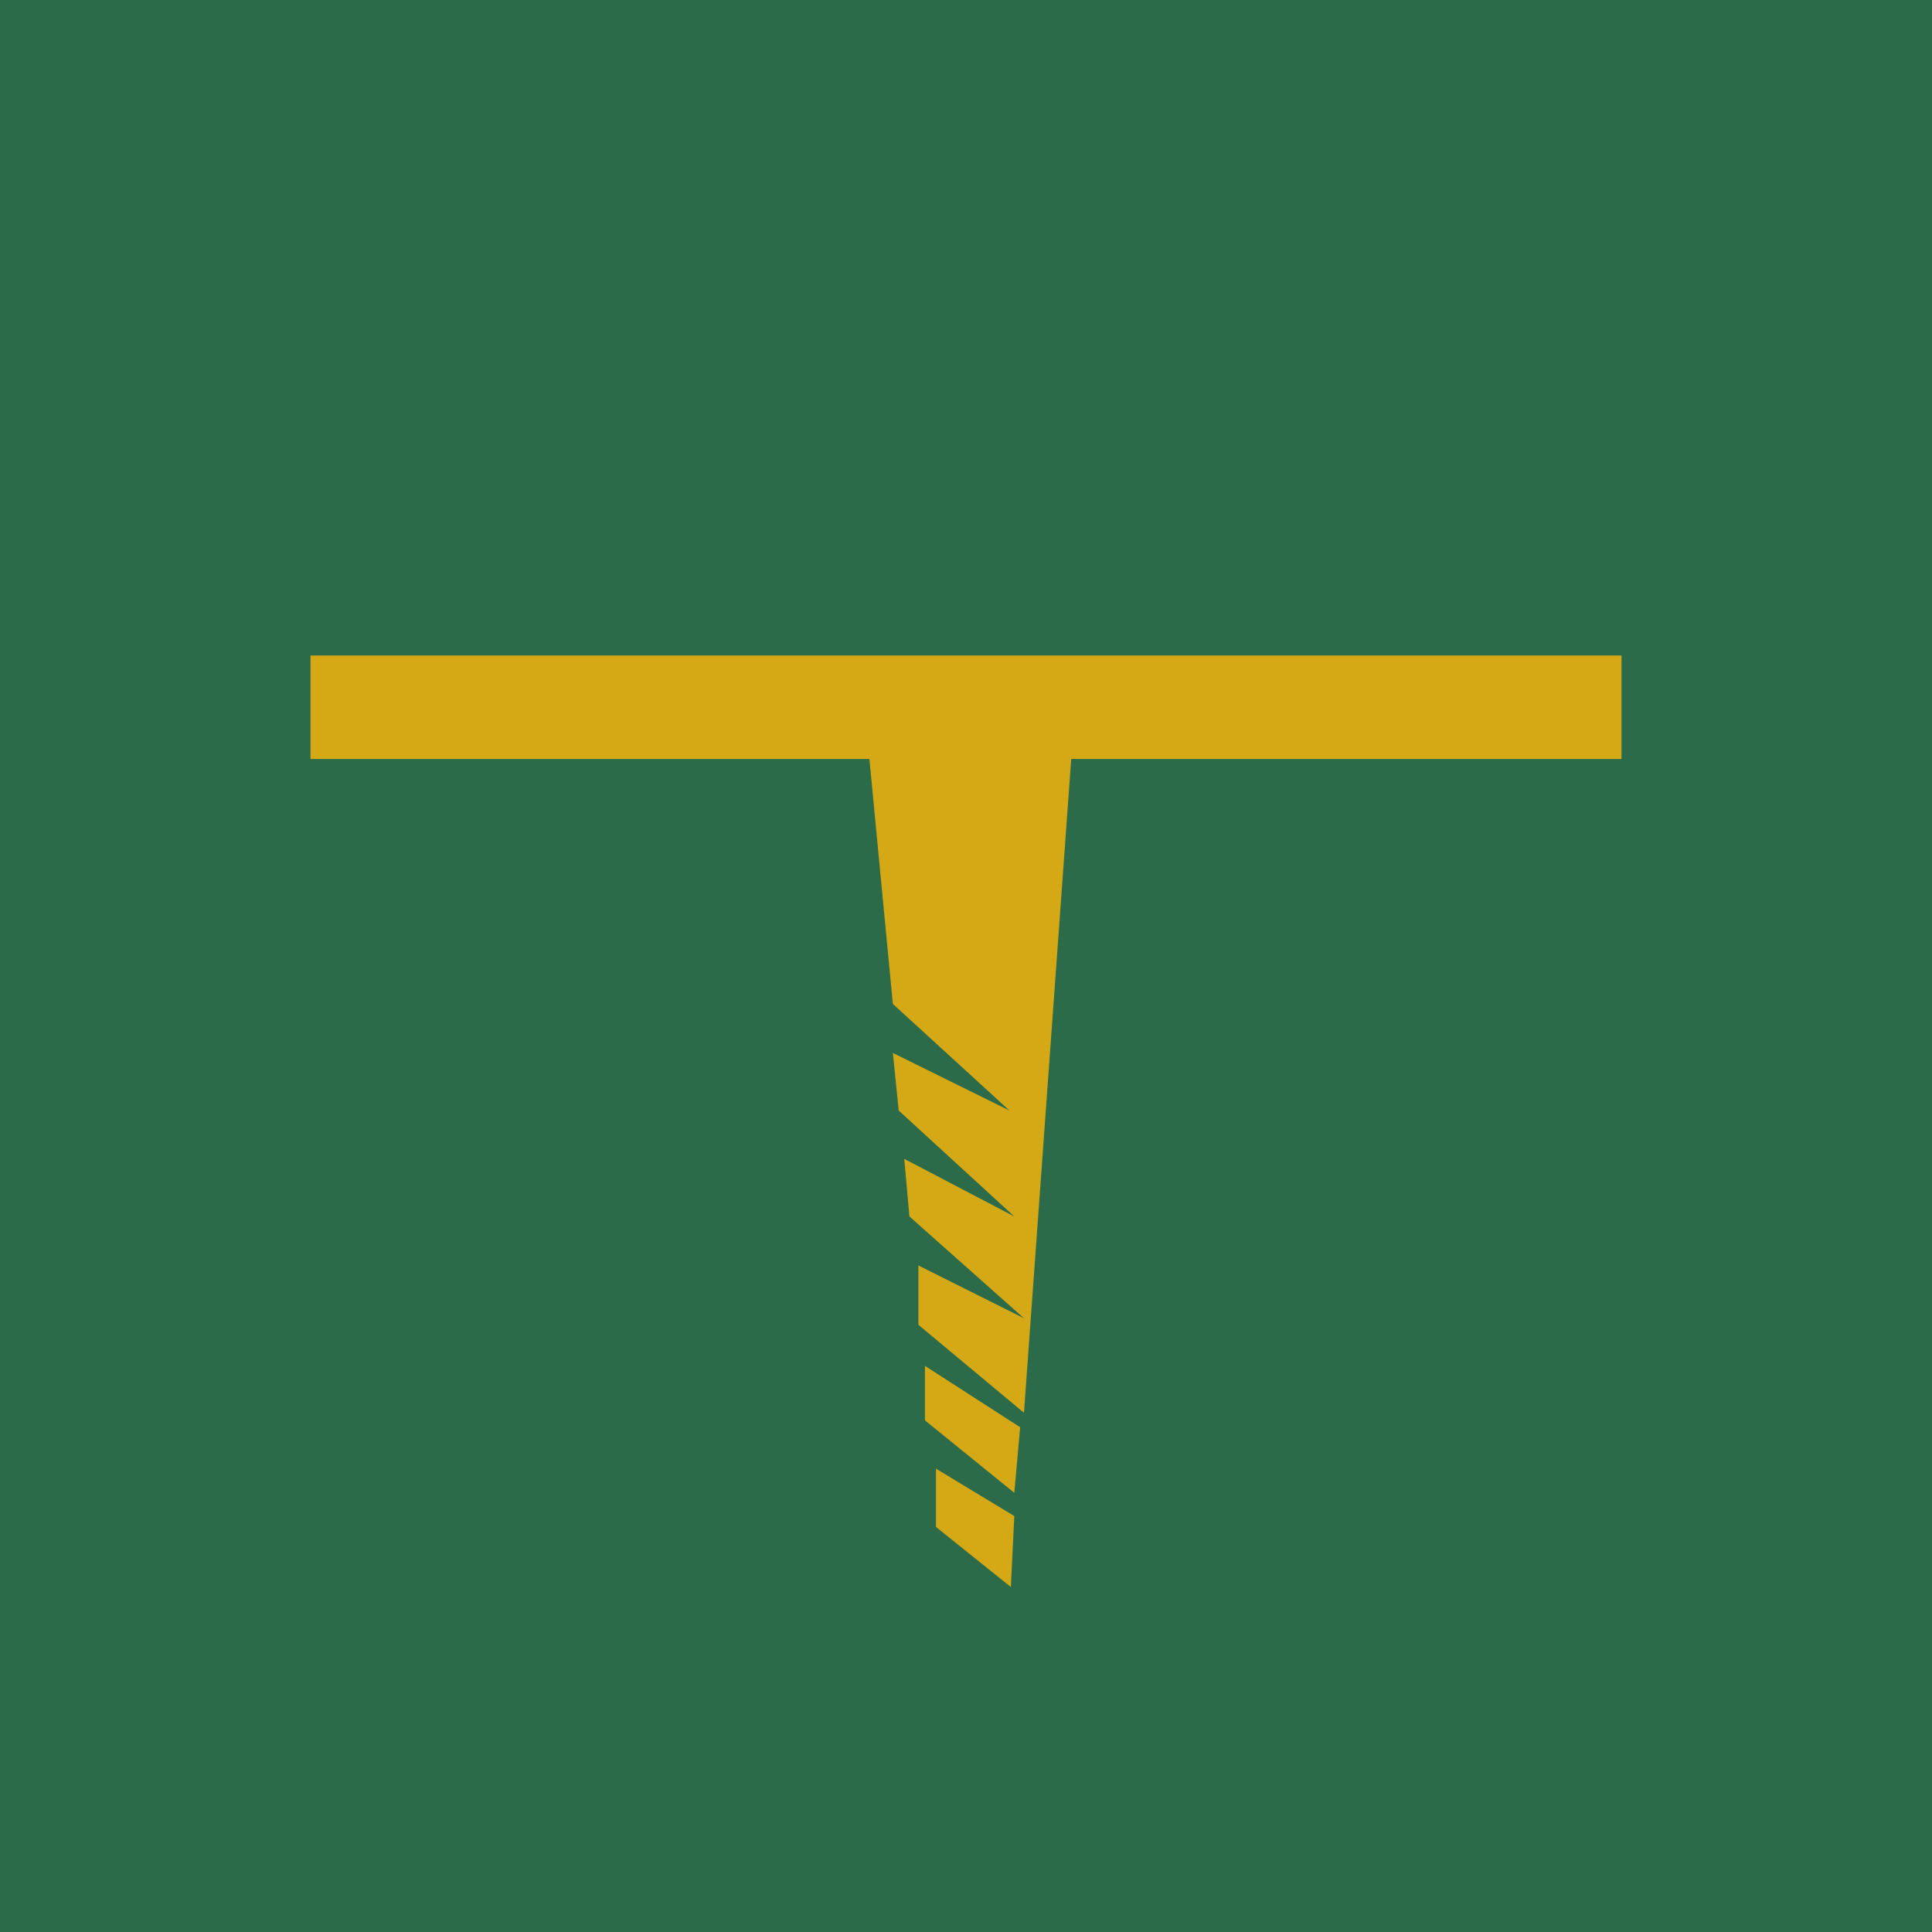
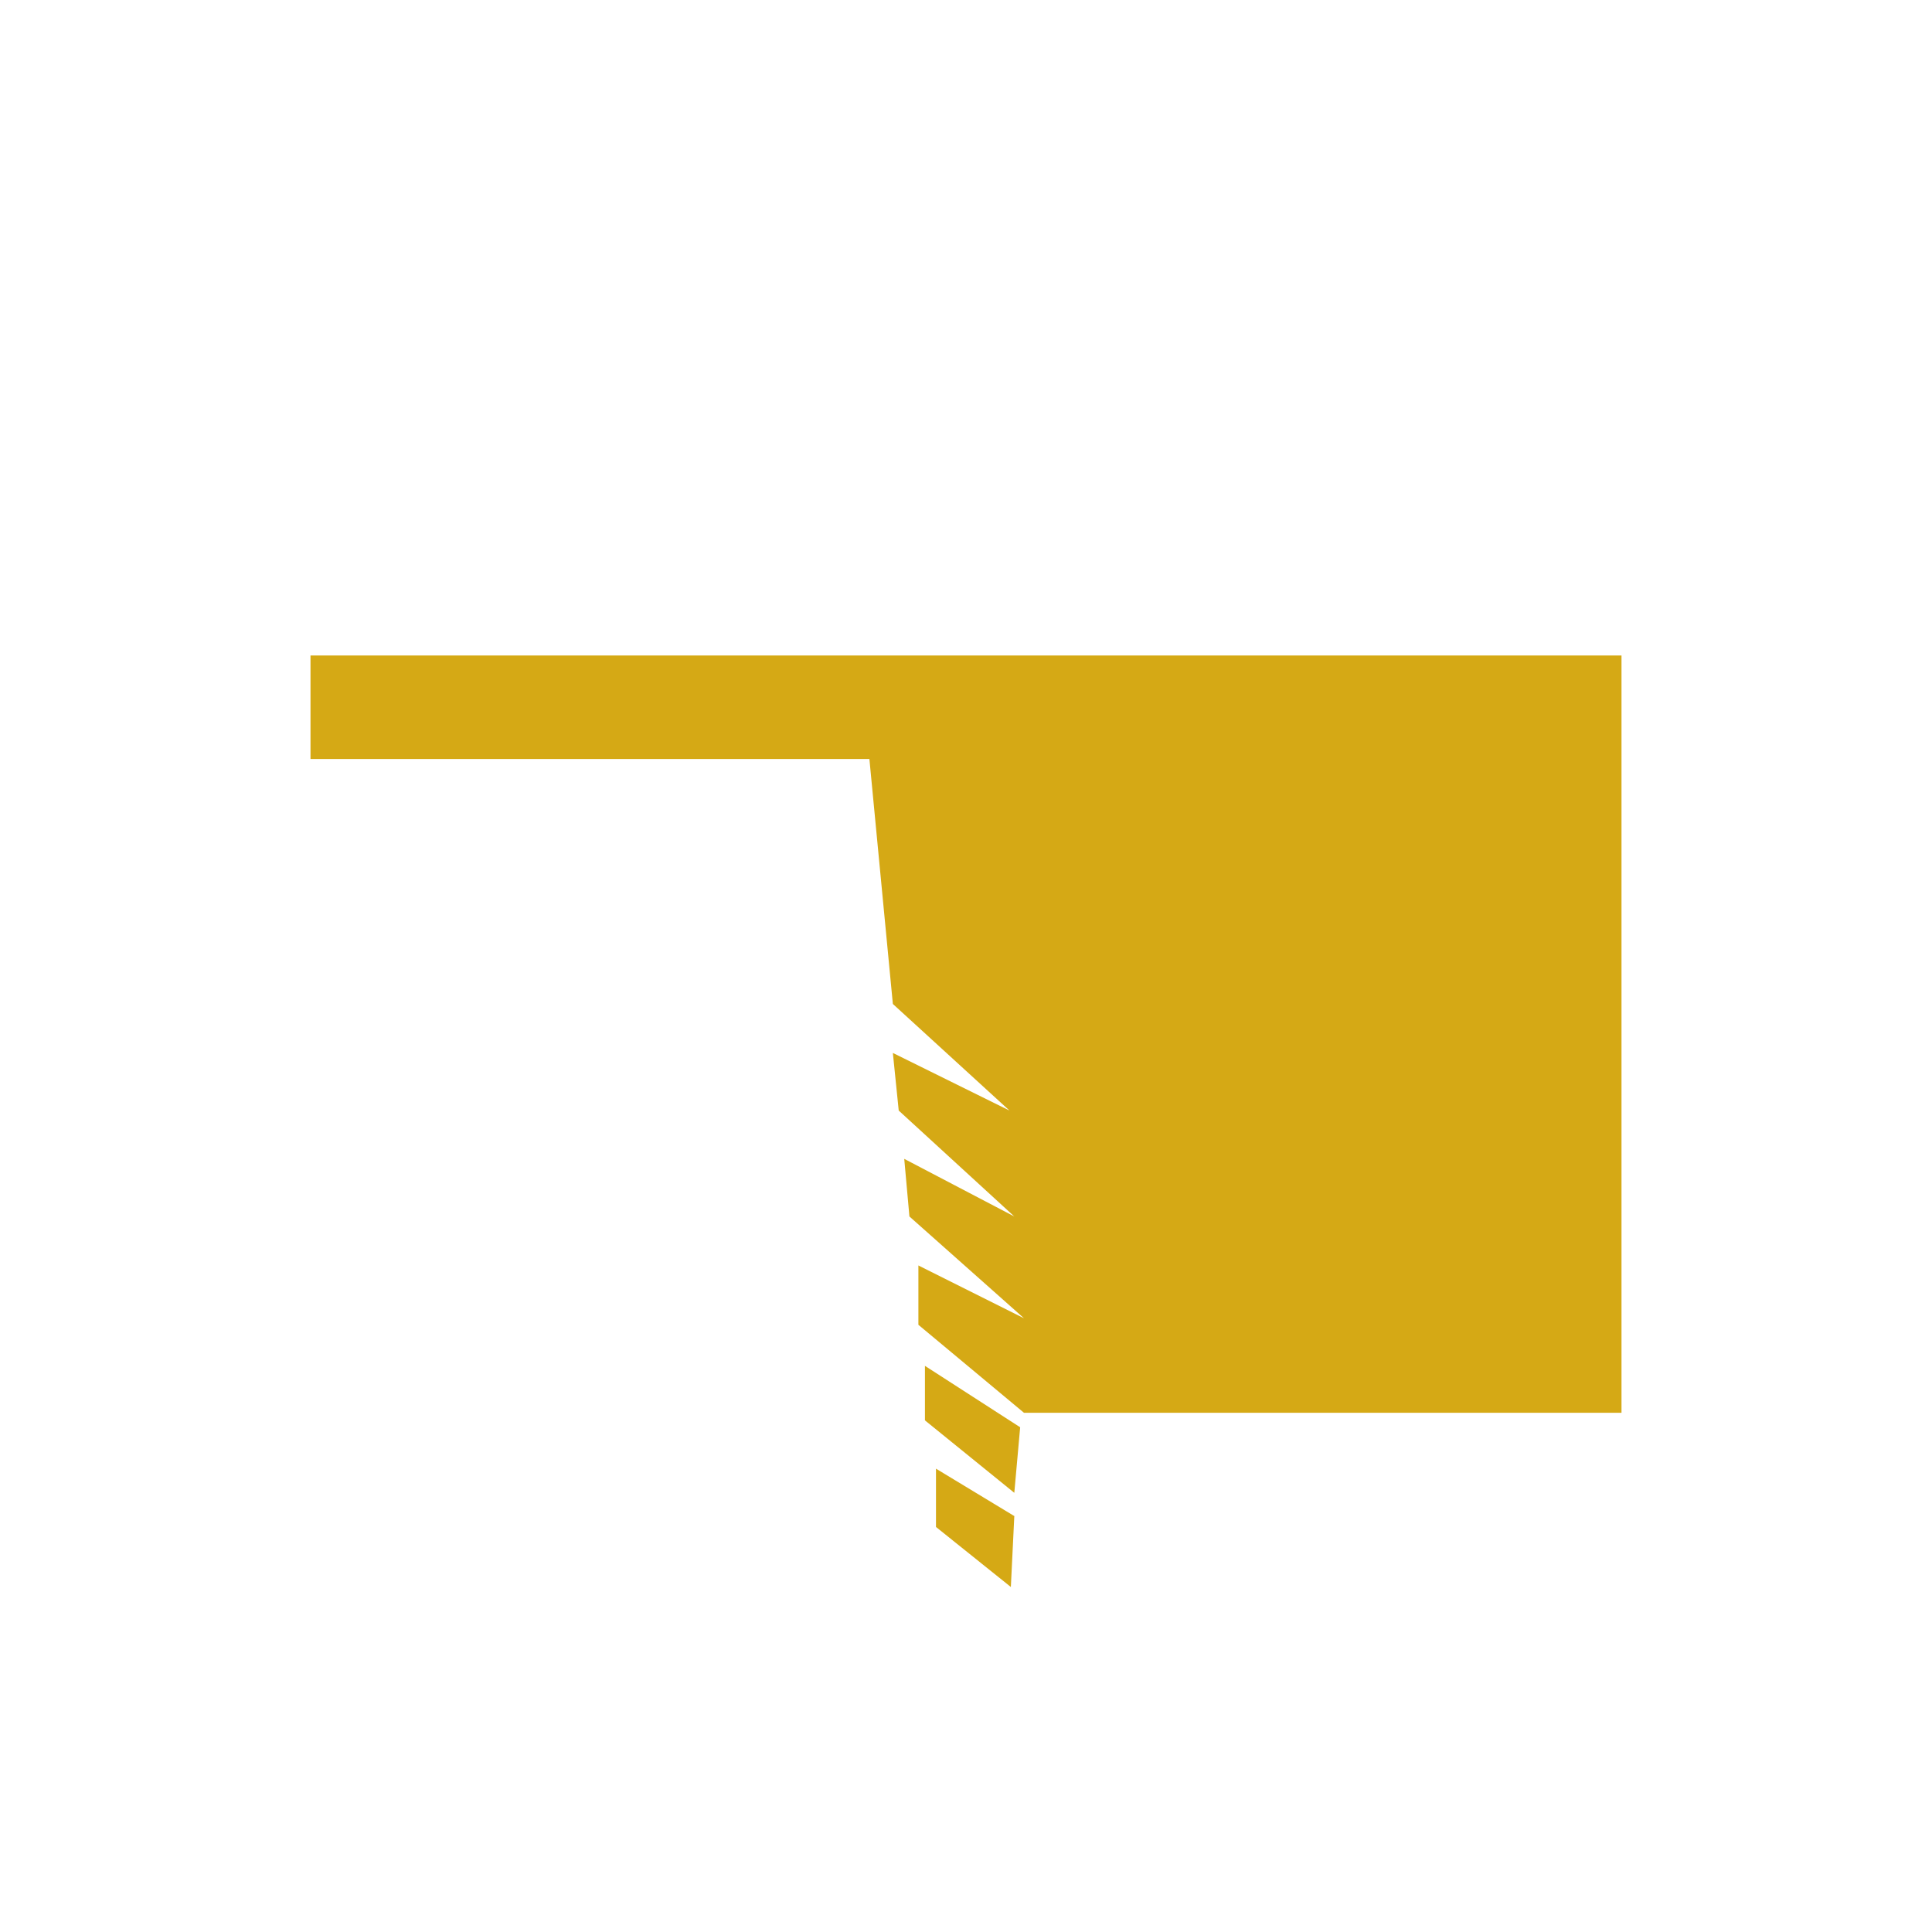
<svg xmlns="http://www.w3.org/2000/svg" width="56" height="56" viewBox="0 0 56 56">
-   <path fill="#2B6B49" d="M0 0h56v56H0z" />
-   <path d="M47 19H9v3h16.2l.68 7.1 3.38 3.09-3.38-1.67.17 1.67 3.35 3.07-3.19-1.67.15 1.67 3.32 2.95-3.06-1.53v1.72l3.06 2.55L31.05 22H47v-3ZM29.57 41.37l-.17 1.9-2.59-2.1v-1.58l2.76 1.78Zm-.17 2.58L29.3 46l-2.17-1.74v-1.69l2.28 1.38Z" fill="#D5A915" />
+   <path d="M47 19H9v3h16.2l.68 7.1 3.38 3.09-3.38-1.67.17 1.67 3.35 3.07-3.19-1.67.15 1.67 3.32 2.95-3.06-1.53v1.72l3.06 2.55H47v-3ZM29.57 41.37l-.17 1.9-2.59-2.1v-1.58l2.76 1.78Zm-.17 2.58L29.3 46l-2.17-1.74v-1.69l2.28 1.38Z" fill="#D5A915" />
</svg>